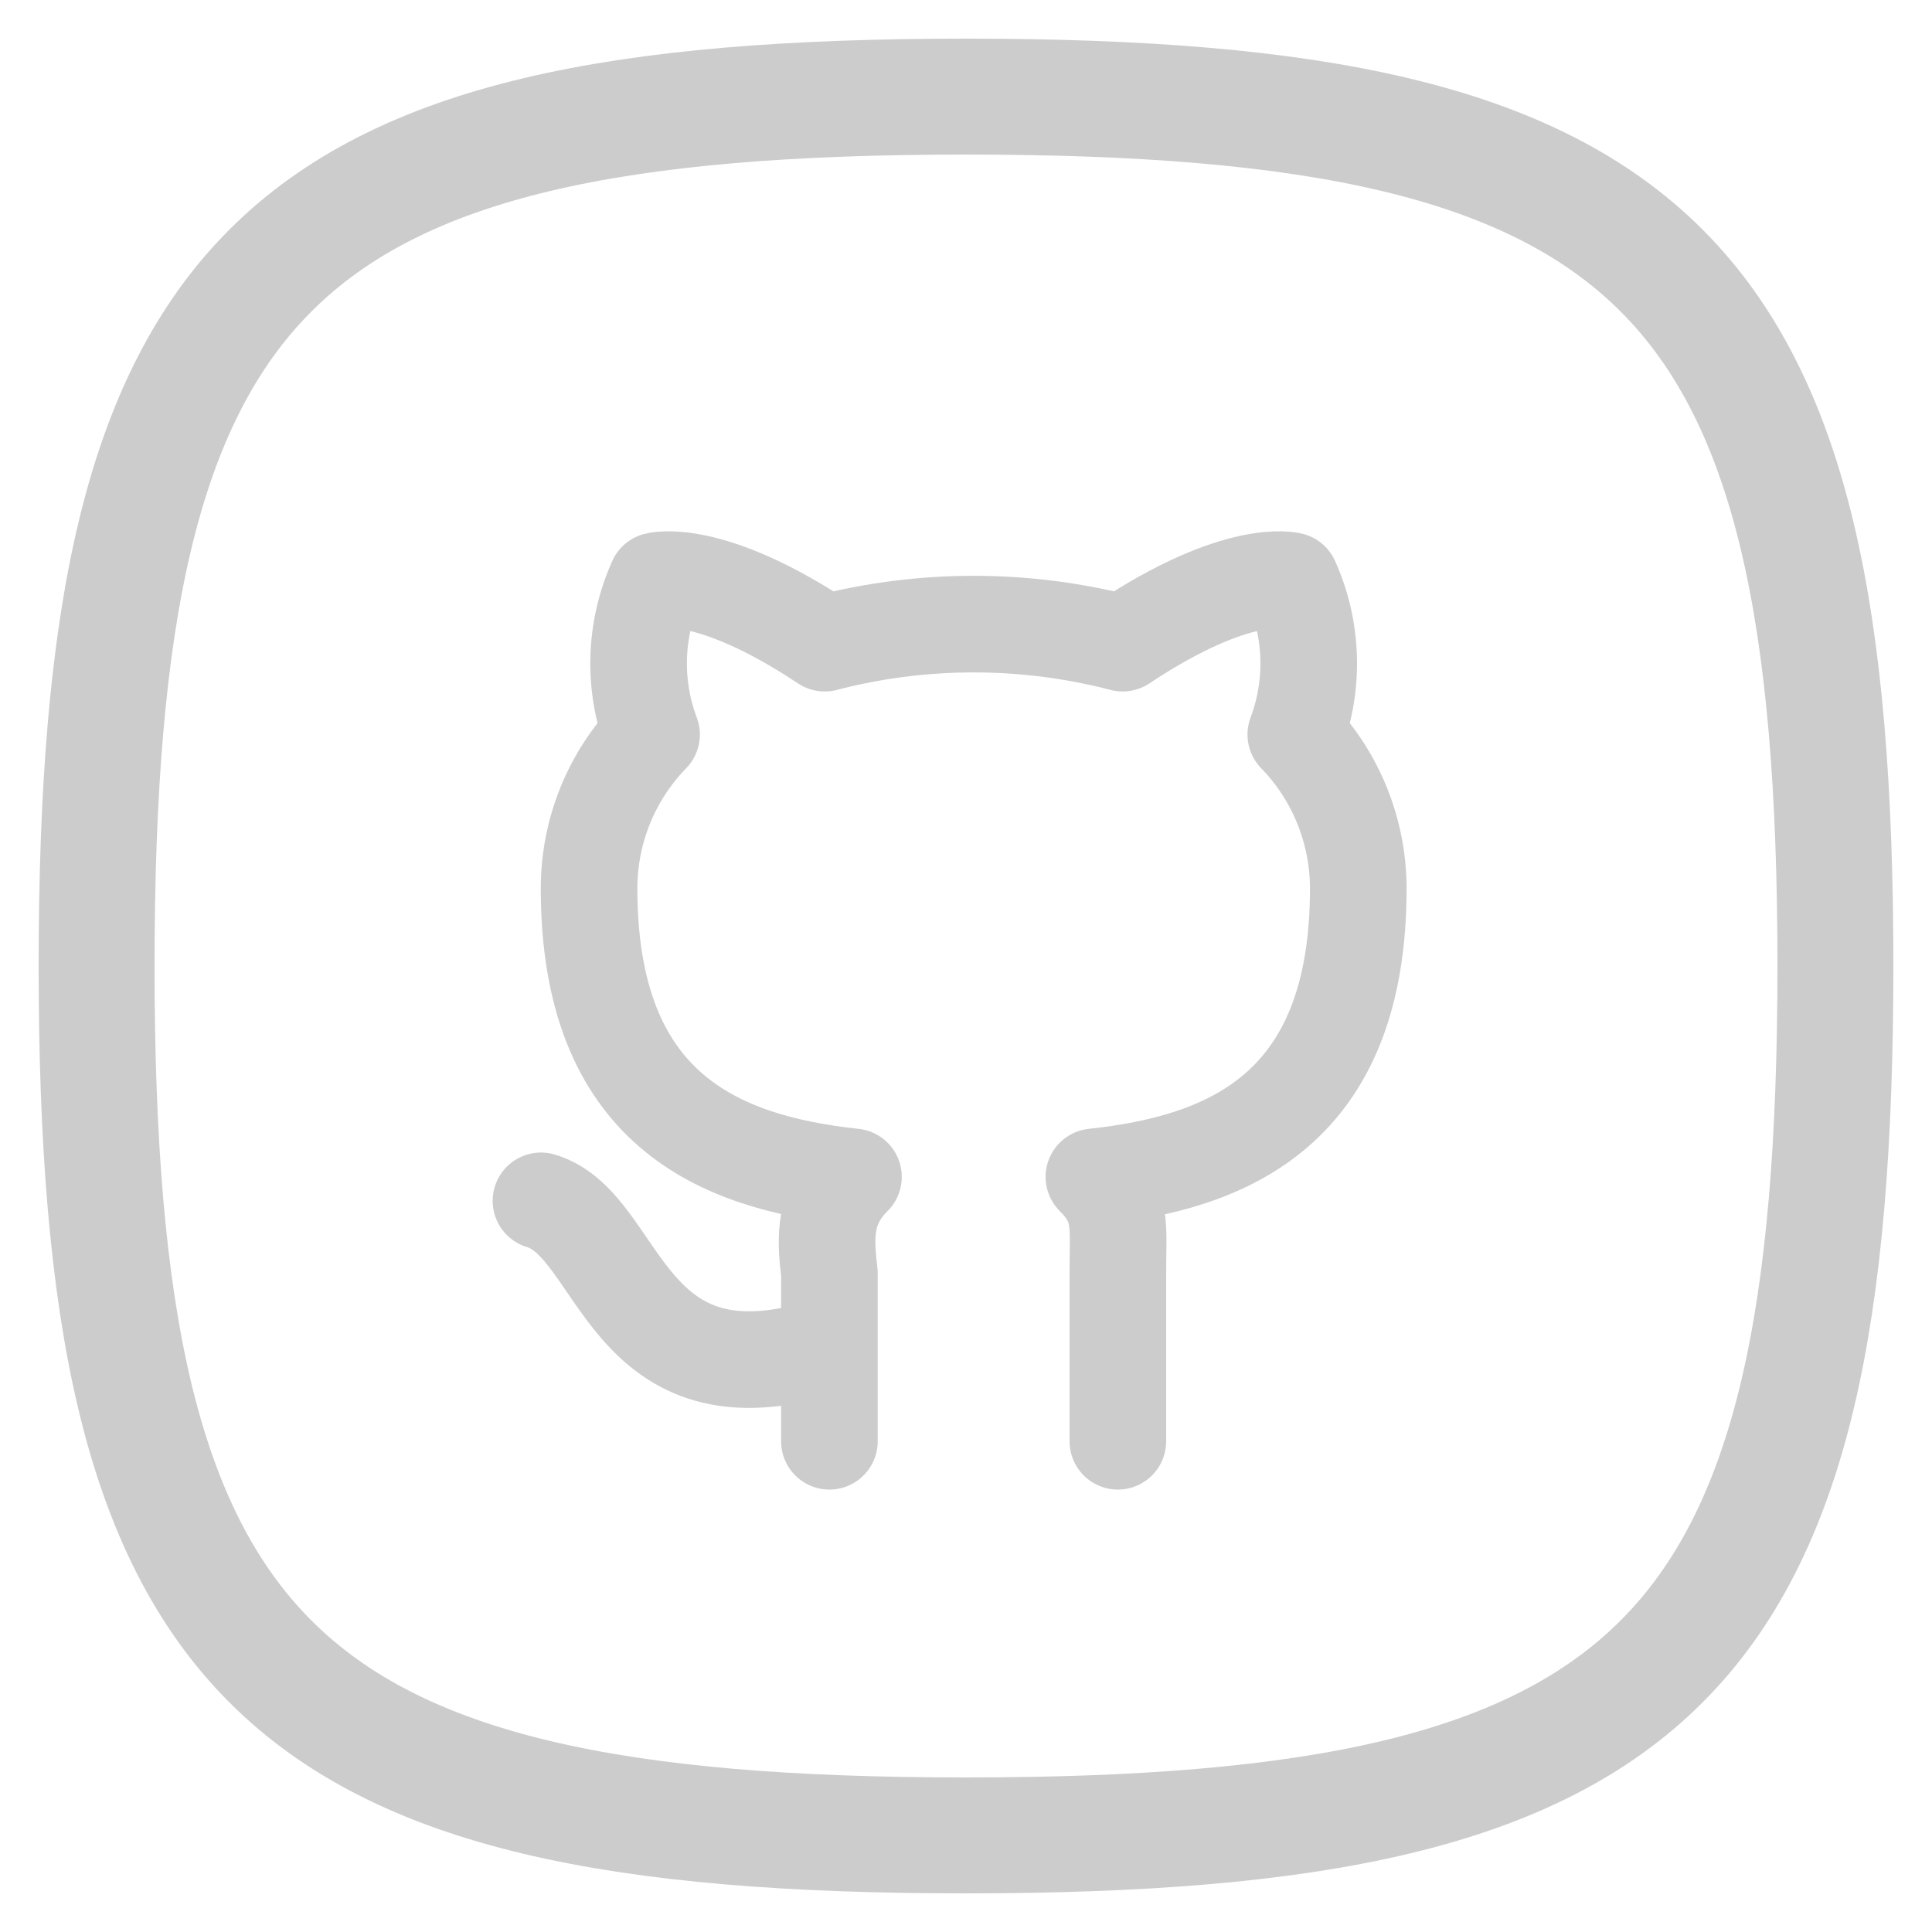
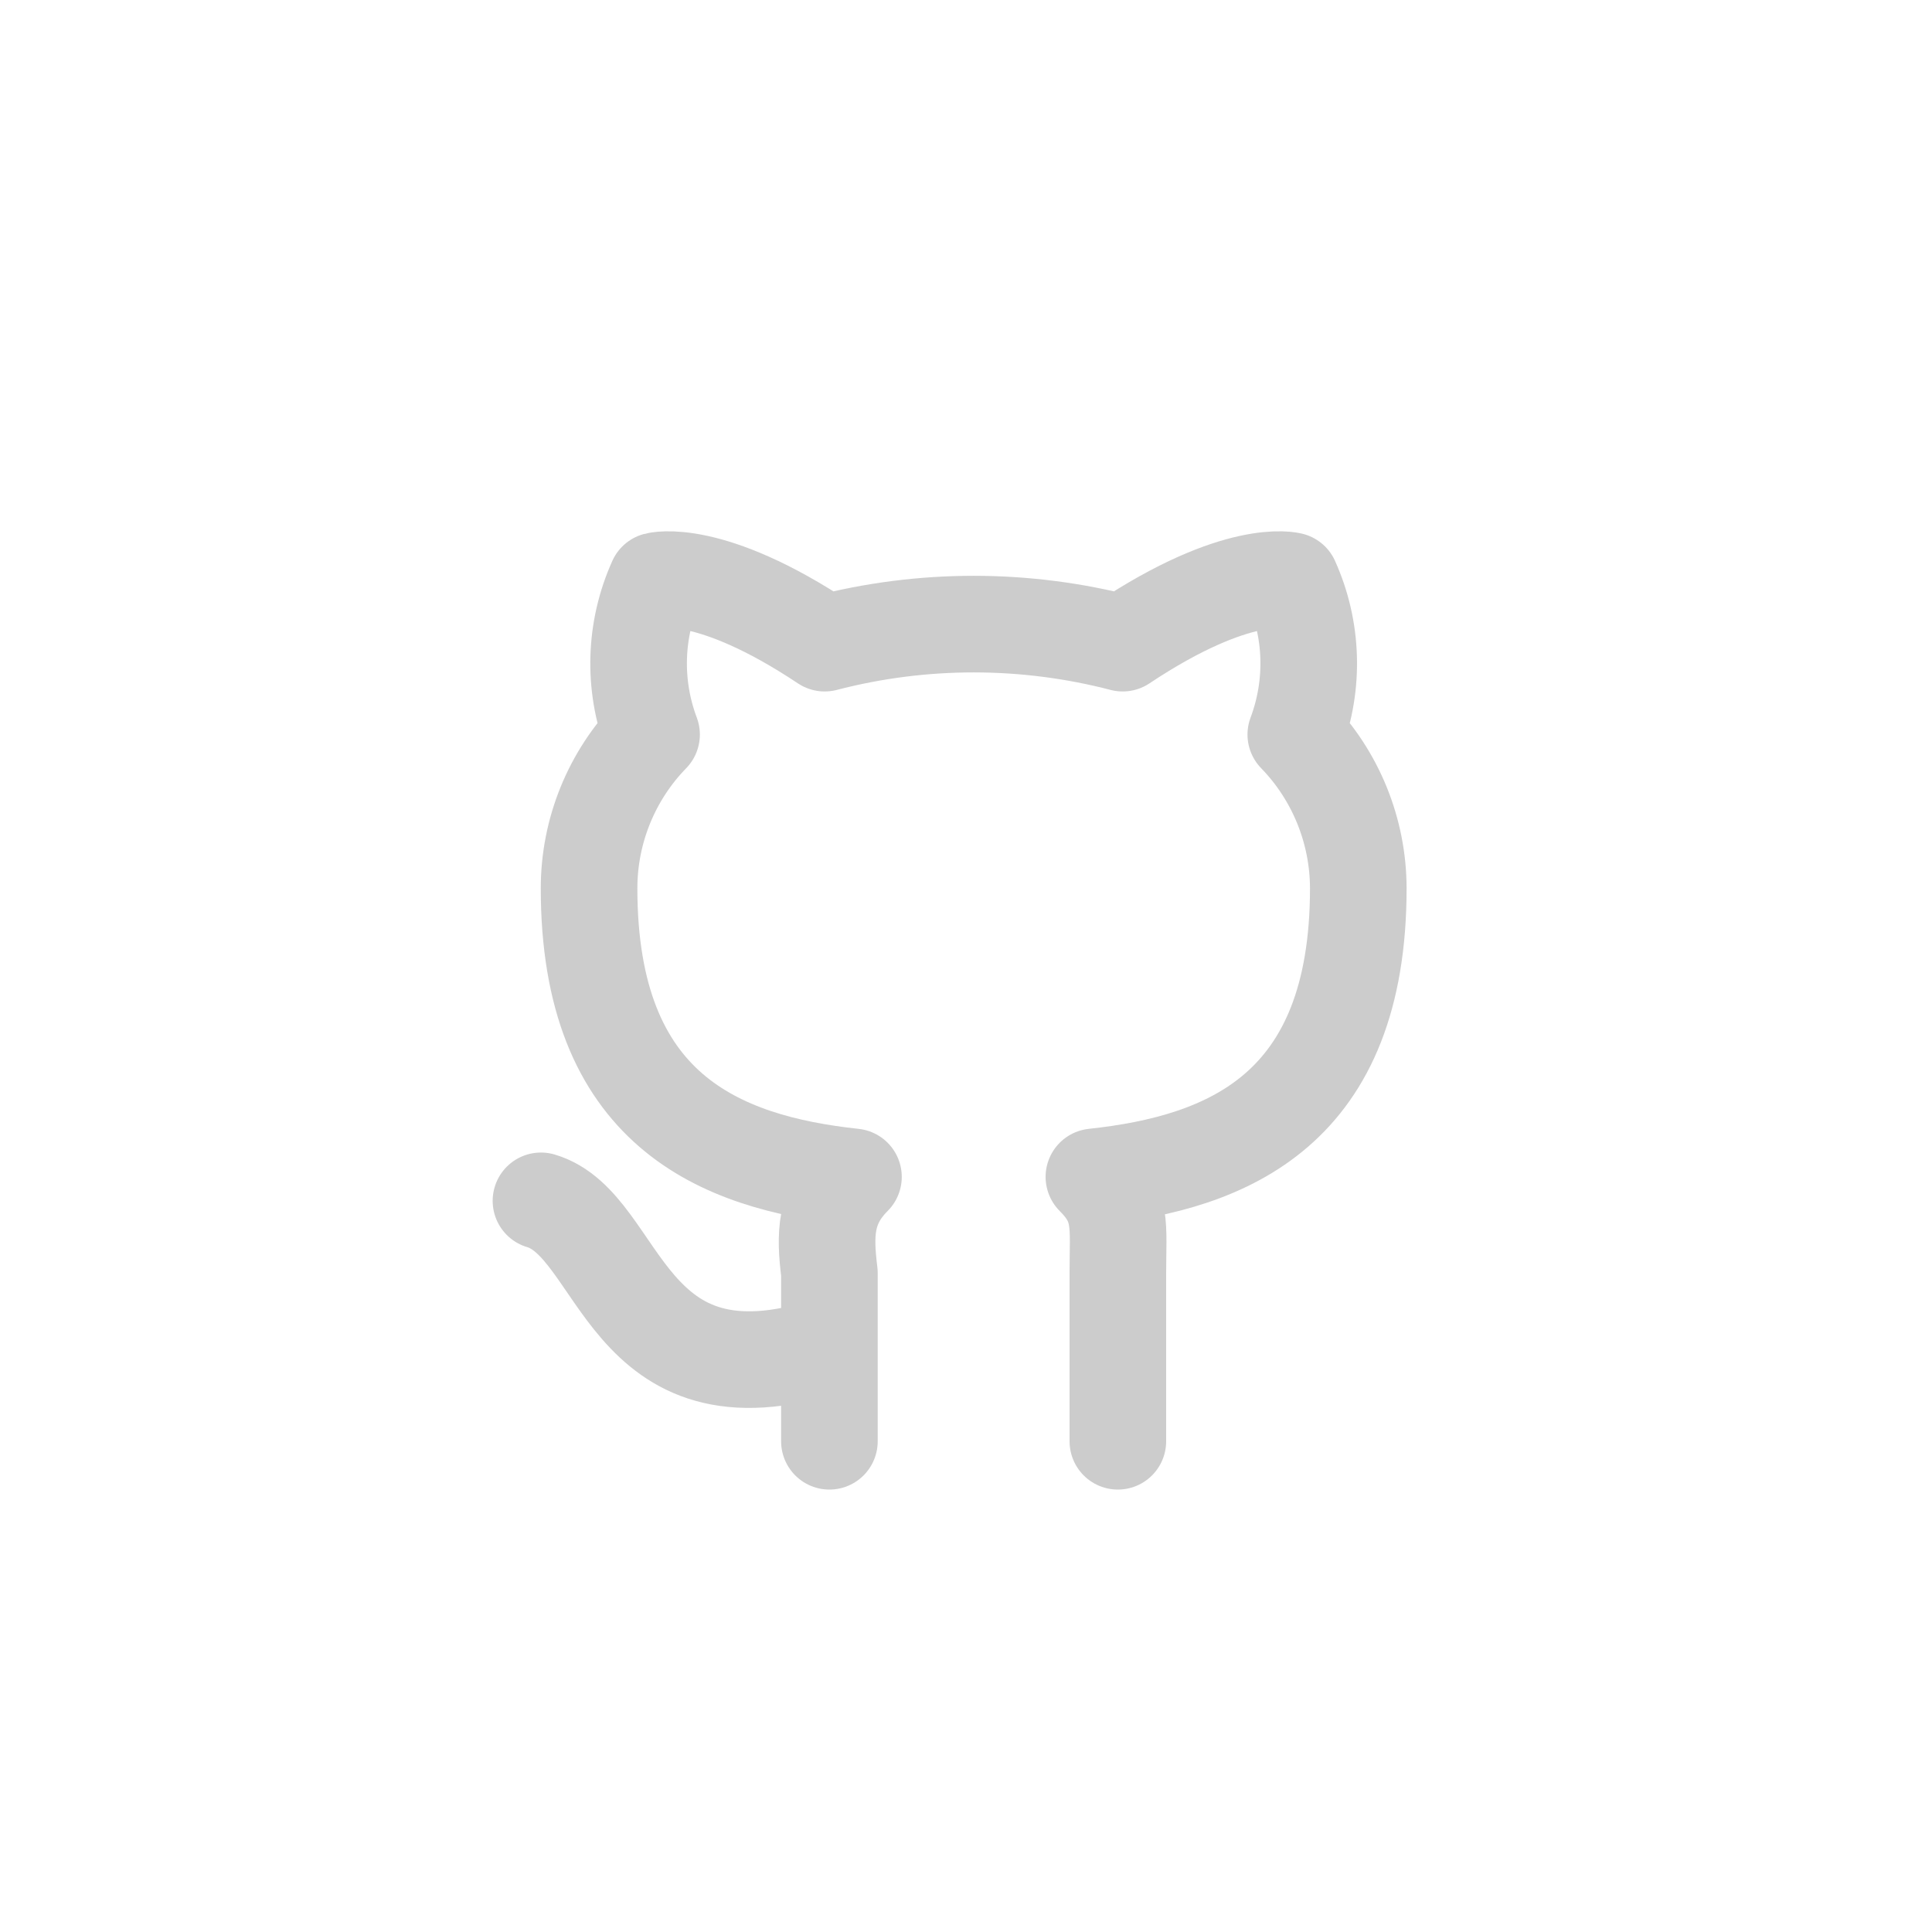
<svg xmlns="http://www.w3.org/2000/svg" width="20" height="20" viewBox="0 0 20 20" fill="none">
  <g clip-path="url(#clip0_2485_9924)">
-     <path d="M10 1C17.2 1 19 2.8 19 10C19 17.2 17.2 19 10 19C2.8 19 1 17.2 1 10C1 2.8 2.8 1 10 1Z" stroke="#CCCCCC" stroke-width="1.2" stroke-linecap="round" stroke-linejoin="round" />
    <path d="M8.586 13.925C6.446 14.621 6.446 12.68 5.6 12.431M11.572 14.92V13.178C11.572 12.68 11.622 12.481 11.324 12.183C12.717 12.033 14.061 11.486 14.061 9.196C14.06 8.602 13.828 8.03 13.414 7.604C13.608 7.087 13.591 6.515 13.364 6.011C13.364 6.011 12.817 5.862 11.622 6.658C10.611 6.395 9.548 6.395 8.537 6.658C7.342 5.862 6.795 6.011 6.795 6.011C6.568 6.515 6.55 7.087 6.745 7.604C6.33 8.03 6.098 8.602 6.098 9.196C6.098 11.486 7.442 12.033 8.835 12.183C8.537 12.481 8.537 12.78 8.586 13.178V14.92" stroke="#CCCCCC" stroke-linecap="round" stroke-linejoin="round" />
  </g>
  <defs>
    <clipPath id="clip0_2485_9924">
      <rect width="20" height="20" fill="white" />
    </clipPath>
  </defs>
</svg>